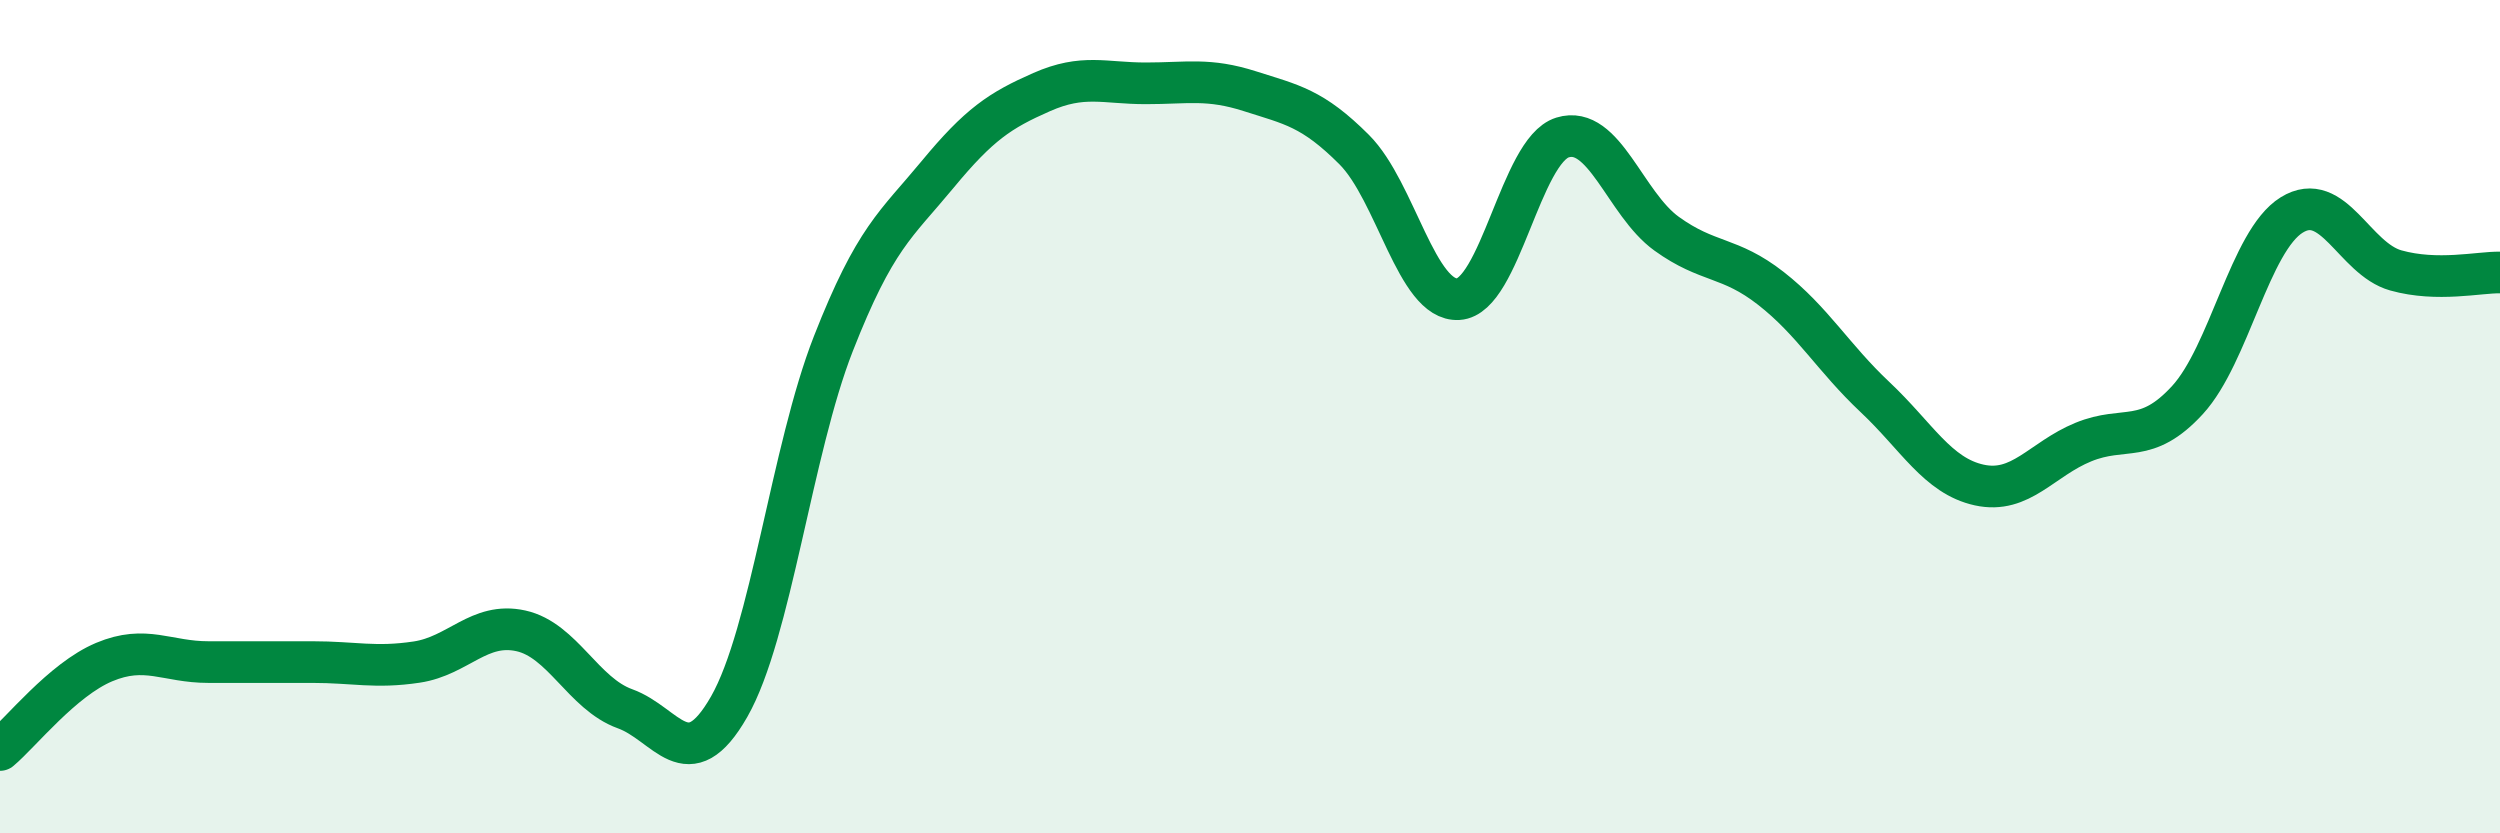
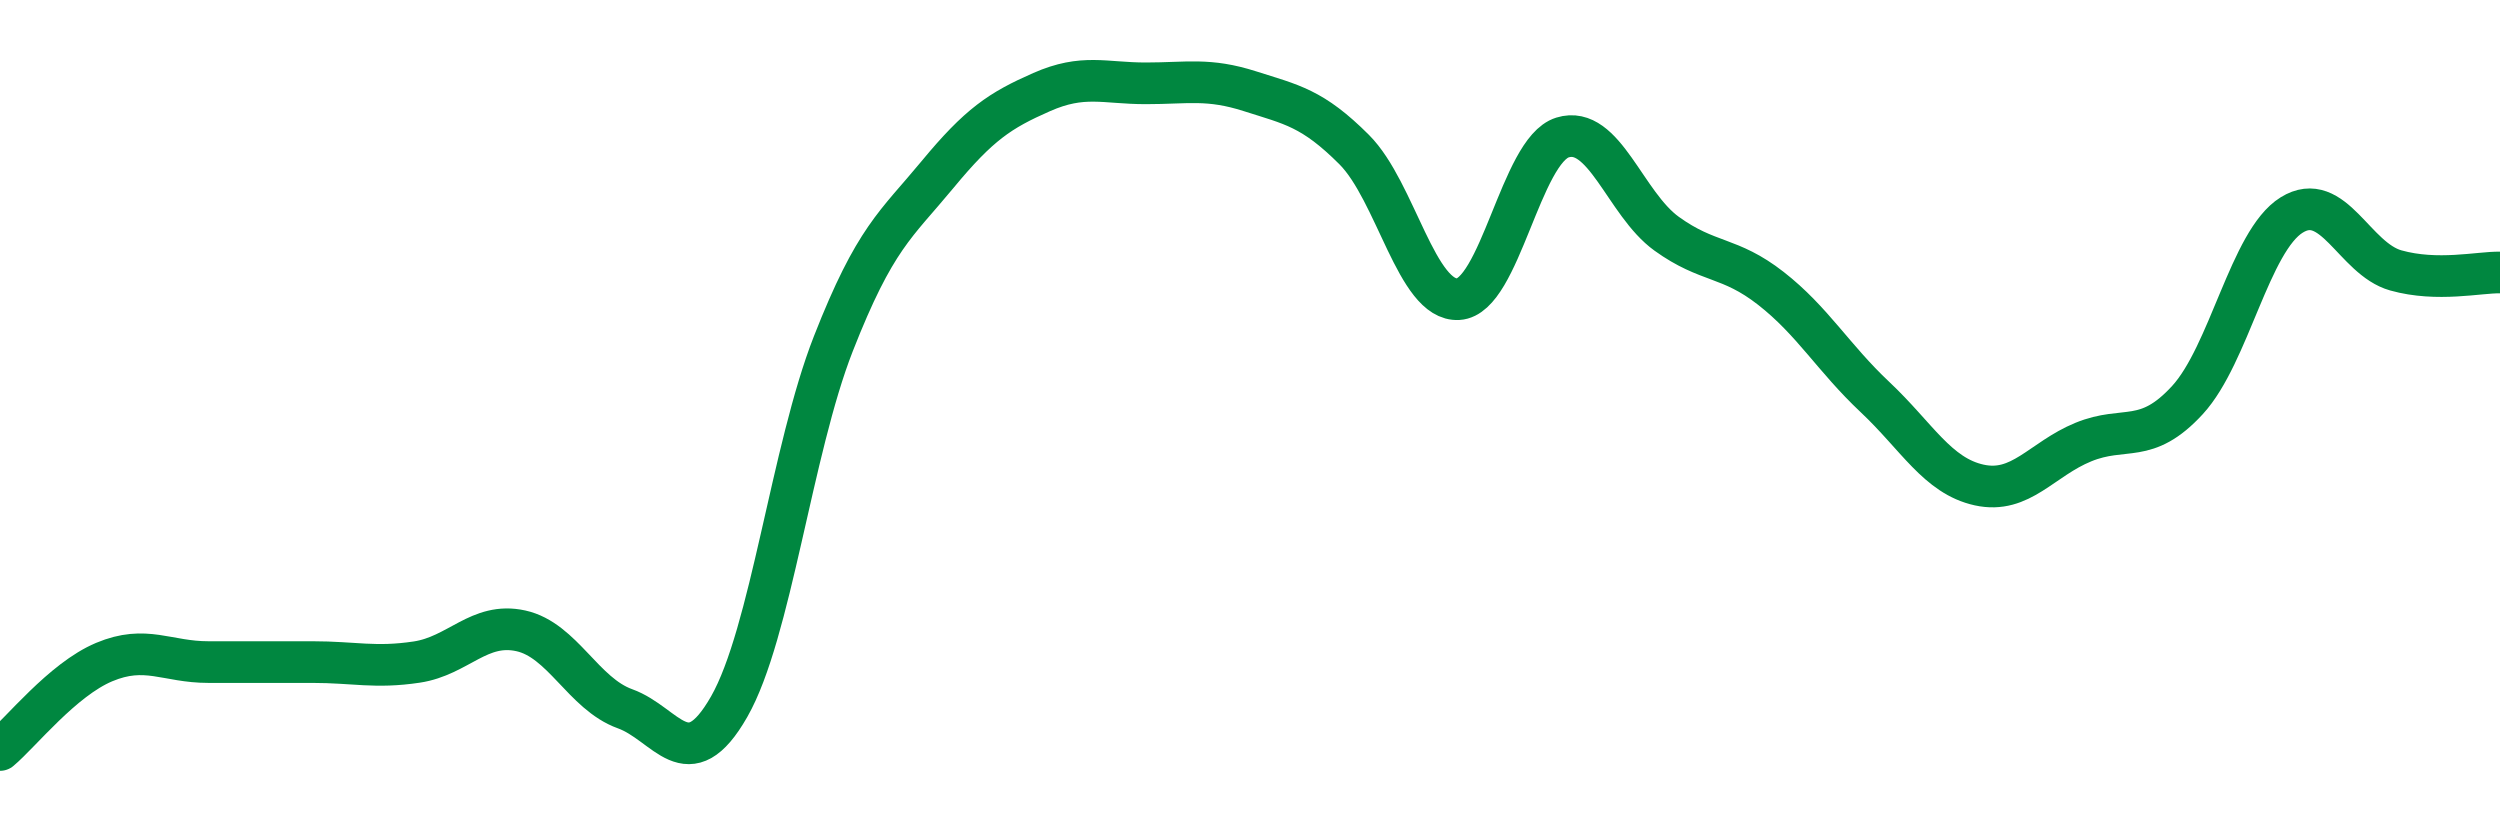
<svg xmlns="http://www.w3.org/2000/svg" width="60" height="20" viewBox="0 0 60 20">
-   <path d="M 0,18 C 0.5,17.58 1.5,16.31 2.5,15.89 C 3.5,15.47 4,15.89 5,15.89 C 6,15.89 6.5,15.89 7.5,15.89 C 8.5,15.89 9,16.04 10,15.89 C 11,15.74 11.5,14.92 12.5,15.14 C 13.5,15.36 14,16.65 15,17.01 C 16,17.37 16.5,18.71 17.5,16.96 C 18.5,15.21 19,10.8 20,8.25 C 21,5.7 21.5,5.4 22.5,4.19 C 23.5,2.98 24,2.65 25,2.21 C 26,1.77 26.5,2 27.5,2 C 28.5,2 29,1.87 30,2.19 C 31,2.51 31.5,2.59 32.5,3.59 C 33.5,4.59 34,7.24 35,7.18 C 36,7.12 36.5,3.61 37.5,3.3 C 38.5,2.99 39,4.89 40,5.61 C 41,6.33 41.5,6.14 42.5,6.92 C 43.5,7.7 44,8.59 45,9.53 C 46,10.47 46.5,11.42 47.5,11.64 C 48.5,11.86 49,11.02 50,10.61 C 51,10.2 51.5,10.69 52.5,9.6 C 53.5,8.51 54,5.78 55,5.16 C 56,4.54 56.5,6.21 57.5,6.49 C 58.5,6.77 59.5,6.53 60,6.54L60 20L0 20Z" fill="#008740" opacity="0.1" stroke-linecap="round" stroke-linejoin="round" />
  <path d="M 0,18 C 0.5,17.58 1.5,16.31 2.5,15.89 C 3.5,15.47 4,15.89 5,15.89 C 6,15.89 6.5,15.89 7.5,15.89 C 8.5,15.89 9,16.04 10,15.89 C 11,15.74 11.5,14.92 12.5,15.14 C 13.5,15.36 14,16.65 15,17.01 C 16,17.37 16.5,18.71 17.5,16.96 C 18.5,15.21 19,10.8 20,8.25 C 21,5.7 21.5,5.4 22.5,4.19 C 23.5,2.98 24,2.65 25,2.21 C 26,1.77 26.5,2 27.5,2 C 28.5,2 29,1.87 30,2.19 C 31,2.51 31.5,2.59 32.5,3.59 C 33.5,4.59 34,7.24 35,7.18 C 36,7.12 36.5,3.61 37.5,3.3 C 38.5,2.99 39,4.89 40,5.61 C 41,6.33 41.5,6.14 42.5,6.92 C 43.5,7.7 44,8.59 45,9.53 C 46,10.47 46.5,11.42 47.5,11.64 C 48.5,11.86 49,11.02 50,10.61 C 51,10.2 51.5,10.69 52.5,9.6 C 53.5,8.51 54,5.78 55,5.16 C 56,4.54 56.5,6.21 57.5,6.49 C 58.5,6.77 59.5,6.53 60,6.54" stroke="#008740" stroke-width="1" fill="none" stroke-linecap="round" stroke-linejoin="round" />
</svg>